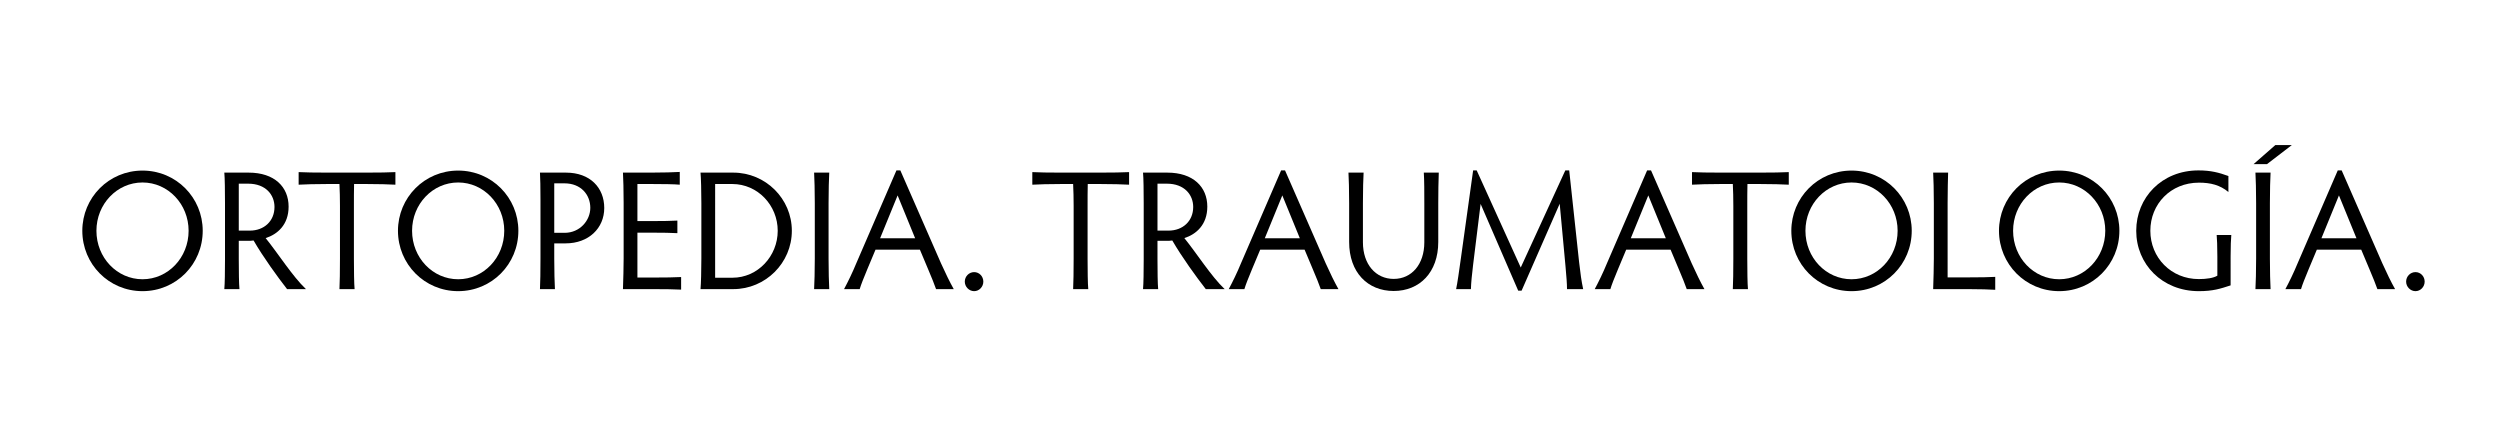
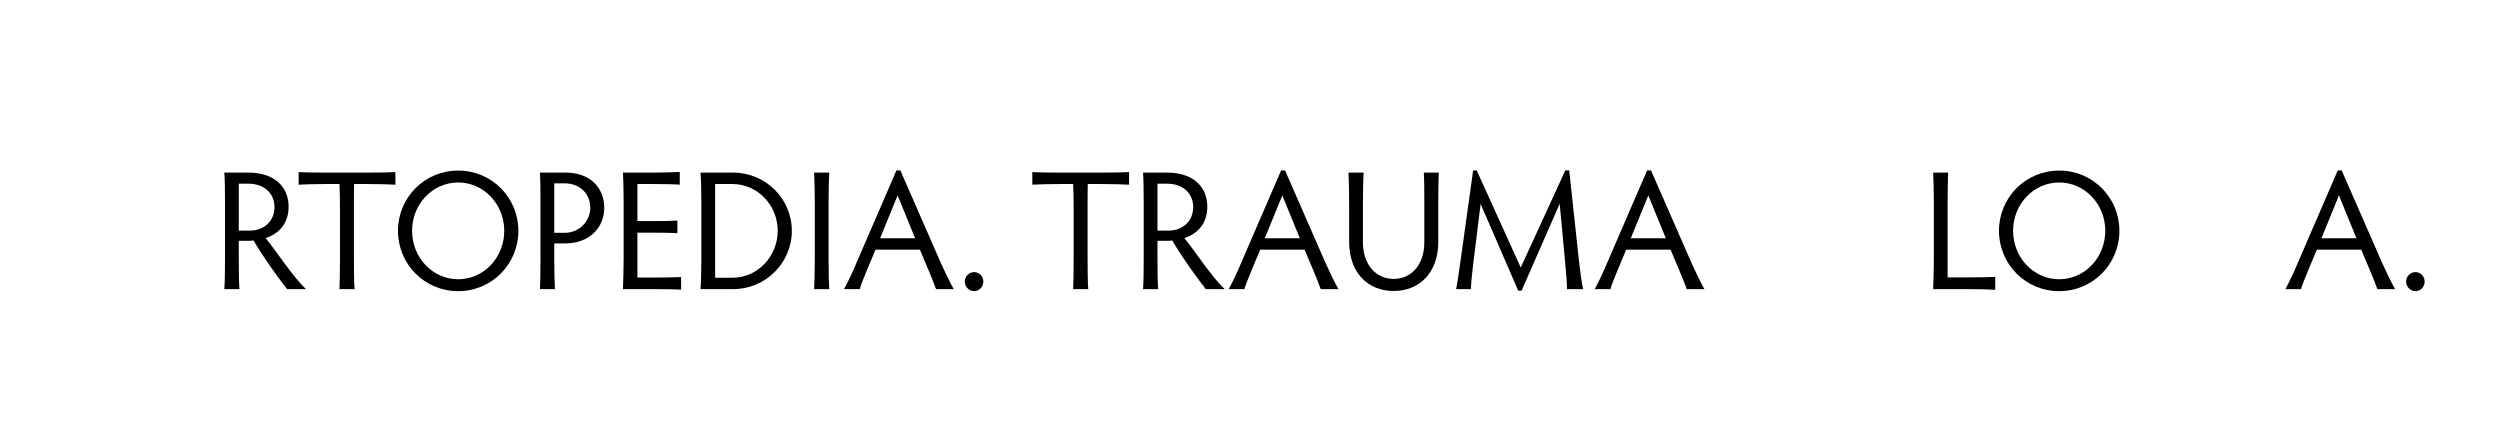
<svg xmlns="http://www.w3.org/2000/svg" version="1.2" baseProfile="tiny" id="Capa_1" x="0px" y="0px" viewBox="0 0 1470 250" xml:space="preserve">
  <g>
-     <path d="M83.8,100.3c19.8,0,35.4,15.9,35.4,35.4c0,19.6-15.6,35.5-35.4,35.5s-35.4-15.9-35.4-35.5C48.4,116.2,64,100.3,83.8,100.3z    M83.8,164.2c15,0,27.1-12.7,27.1-28.5c0-15.7-12.1-28.4-27.1-28.4c-15,0-27.1,12.7-27.1,28.4C56.7,151.5,68.8,164.2,83.8,164.2z" />
    <path d="M140.4,152.7c0,6.8,0.1,14.2,0.4,17.3h-8.9c0.3-3.1,0.4-10.5,0.4-17.3v-33.3c0-6.8-0.1-14.9-0.4-17.9h14.3   c15.2,0,23.5,8.4,23.5,20c0,10.7-6.6,16.3-13.5,18.5c7.3,9,15.8,22.5,23.7,30h-11.1c-5.6-7.2-13.9-18.6-19.7-28.6   c-1.2,0.2-2.2,0.2-3.3,0.2h-5.4V152.7z M140.4,135.6h6.5c8.4,0,14.5-5.6,14.5-13.9c0-7.1-5.1-13.7-15.5-13.7h-5.5V135.6z" />
    <path d="M215.2,101.5c6.9,0,14.2-0.1,17.3-0.3v7.4c-3.1-0.2-10.4-0.4-17.3-0.4h-7c-0.1,3.7-0.1,8.8-0.1,12.9v31   c0,6.8,0.1,14.8,0.4,17.9h-8.9c0.2-3.1,0.3-11.1,0.3-17.9v-31c0-4.1-0.1-9.2-0.3-12.9h-6.9c-6.8,0-14,0.2-17.1,0.4v-7.4   c3.1,0.2,10.3,0.3,17.1,0.3H215.2z" />
    <path d="M269.4,100.3c19.8,0,35.4,15.9,35.4,35.4c0,19.6-15.6,35.5-35.4,35.5c-19.8,0-35.4-15.9-35.4-35.5   C234,116.2,249.6,100.3,269.4,100.3z M269.4,164.2c15,0,27.1-12.7,27.1-28.5c0-15.7-12.1-28.4-27.1-28.4s-27.1,12.7-27.1,28.4   C242.3,151.5,254.4,164.2,269.4,164.2z" />
    <path d="M325.9,152.1c0,6.8,0.2,14.8,0.4,17.9h-8.8c0.2-3.1,0.3-11.1,0.3-17.9v-34.7c0-6.8-0.1-12.9-0.3-15.9h15.3   c14.2,0,22.5,8.9,22.5,20.8s-9.2,20.8-22.7,20.8h-6.7V152.1z M325.9,136.9h6.1c9,0,15.1-7.3,15.1-14.7c0-7.7-5.5-14.4-15.2-14.4h-6   V136.9z" />
    <path d="M374.8,108.2V130h7.9c6.8,0,12.5-0.1,15.6-0.3v7.4c-3.1-0.2-8.8-0.3-15.6-0.3h-7.9v26.4h8.8c6.9,0,13.9-0.1,16.9-0.3v7.4   c-3-0.2-10-0.3-16.9-0.3h-17.3c0.2-5.5,0.4-13.4,0.4-17.9v-32.8c0-6.9-0.2-14.8-0.4-17.8h16.5c6.9,0,13.8-0.2,16.9-0.4v7.5   c-3.1-0.3-10-0.4-16.9-0.4H374.8z" />
    <path d="M411.9,170c0.3-3.1,0.5-11.1,0.5-17.9v-32.7c0-6.8-0.2-14.9-0.5-17.9h19.3c18.9,0,34.4,15.3,34.4,34.2   c0,18.9-15.5,34.3-34.4,34.3H411.9z M420.5,163.3h10.2c14.8,0,26.6-12.6,26.6-27.6c0-15-11.8-27.5-26.7-27.5h-10.1V163.3z" />
    <path d="M487.2,152.1c0,6.8,0.2,14.8,0.4,17.9h-8.9c0.2-3.1,0.4-11.1,0.4-17.9v-32.7c0-6.8-0.2-14.9-0.4-17.9h8.9   c-0.2,3-0.4,11.1-0.4,17.9V152.1z" />
    <path d="M550.4,170c-1-2.9-2.6-6.8-4.5-11.3l-5-11.9h-26.1l-4.9,11.7c-2.2,5.3-3.6,8.8-4.4,11.5h-9.2c2.3-4.3,4.9-9.6,7.2-15.2   l23.6-54.6h2.3l23.9,54.6c2.5,5.6,5.2,11.1,7.5,15.2H550.4z M527.8,114.9l-10.3,25.2h20.6L527.8,114.9z" />
    <path d="M572.8,160c3,0,5.4,2.5,5.4,5.6c0,3-2.4,5.6-5.4,5.6c-3,0-5.5-2.6-5.5-5.6C567.3,162.5,569.8,160,572.8,160z" />
    <path d="M646.6,101.5c6.9,0,14.2-0.1,17.3-0.3v7.4c-3.1-0.2-10.4-0.4-17.3-0.4h-7c-0.1,3.7-0.1,8.8-0.1,12.9v31   c0,6.8,0.1,14.8,0.4,17.9H631c0.2-3.1,0.3-11.1,0.3-17.9v-31c0-4.1-0.1-9.2-0.3-12.9h-6.9c-6.8,0-14,0.2-17.1,0.4v-7.4   c3.1,0.2,10.3,0.3,17.1,0.3H646.6z" />
    <path d="M680.6,152.7c0,6.8,0.1,14.2,0.4,17.3h-8.9c0.3-3.1,0.4-10.5,0.4-17.3v-33.3c0-6.8-0.1-14.9-0.4-17.9h14.3   c15.2,0,23.5,8.4,23.5,20c0,10.7-6.6,16.3-13.5,18.5c7.3,9,15.8,22.5,23.7,30H709c-5.6-7.2-13.9-18.6-19.7-28.6   c-1.2,0.2-2.2,0.2-3.3,0.2h-5.4V152.7z M680.6,135.6h6.5c8.4,0,14.5-5.6,14.5-13.9c0-7.1-5.1-13.7-15.5-13.7h-5.5V135.6z" />
    <path d="M776.6,170c-1-2.9-2.6-6.8-4.5-11.3l-5-11.9H741l-4.9,11.7c-2.2,5.3-3.6,8.8-4.4,11.5h-9.2c2.3-4.3,4.9-9.6,7.2-15.2   l23.6-54.6h2.3l23.9,54.6c2.5,5.6,5.2,11.1,7.5,15.2H776.6z M754,114.9l-10.3,25.2h20.6L754,114.9z" />
    <path d="M801.8,101.5c-0.2,2.7-0.4,10.8-0.4,17.9v23.1c0,12.9,7.5,21.5,18.1,21.5s18-8.6,18-21.5v-23.1c0-5.7,0-13.7-0.3-17.9h8.8   c-0.2,4.4-0.3,12.4-0.3,17.9v22.9c0,17.8-10.9,28.8-26.2,28.8s-26.2-10.9-26.2-28.8v-22.9c0-7.1-0.2-15.2-0.4-17.9H801.8z" />
    <path d="M928.5,154c0.8,7.1,1.4,11.3,2.4,16h-9.5c0-3.2-0.3-6.9-0.9-13.6l-3.4-36.6l-22.4,51.1h-2l-22.1-51l-4.4,35.7   c-0.7,5.9-1.2,10.6-1.3,14.4h-8.7c0.7-3.2,1.8-10.8,2.8-18.1l7.2-51.7h2.1l25.9,57.1l26.2-57.1h2.3L928.5,154z" />
    <path d="M991.8,170c-1-2.9-2.6-6.8-4.5-11.3l-5-11.9h-26.1l-4.9,11.7c-2.2,5.3-3.6,8.8-4.4,11.5h-9.2c2.3-4.3,4.9-9.6,7.2-15.2   l23.6-54.6h2.3l23.9,54.6c2.5,5.6,5.2,11.1,7.5,15.2H991.8z M969.2,114.9l-10.3,25.2h20.6L969.2,114.9z" />
-     <path d="M1034.5,101.5c6.9,0,14.2-0.1,17.3-0.3v7.4c-3.1-0.2-10.4-0.4-17.3-0.4h-7c-0.1,3.7-0.1,8.8-0.1,12.9v31   c0,6.8,0.1,14.8,0.4,17.9h-8.9c0.2-3.1,0.3-11.1,0.3-17.9v-31c0-4.1-0.1-9.2-0.3-12.9h-6.9c-6.8,0-14,0.2-17.1,0.4v-7.4   c3.1,0.2,10.3,0.3,17.1,0.3H1034.5z" />
-     <path d="M1088.7,100.3c19.8,0,35.4,15.9,35.4,35.4c0,19.6-15.6,35.5-35.4,35.5c-19.8,0-35.4-15.9-35.4-35.5   C1053.3,116.2,1068.9,100.3,1088.7,100.3z M1088.7,164.2c15,0,27.1-12.7,27.1-28.5c0-15.7-12.1-28.4-27.1-28.4   s-27.1,12.7-27.1,28.4C1061.6,151.5,1073.7,164.2,1088.7,164.2z" />
    <path d="M1145.2,163.1h12c6.8,0,13-0.1,16-0.3v7.6c-3-0.2-9.2-0.4-16-0.4h-20.5c0.2-5.5,0.4-13.4,0.4-17.9v-32.7   c0-6.9-0.2-14.9-0.4-17.9h8.8c-0.1,3-0.3,11-0.3,17.9V163.1z" />
    <path d="M1210.8,100.3c19.8,0,35.4,15.9,35.4,35.4c0,19.6-15.6,35.5-35.4,35.5c-19.8,0-35.4-15.9-35.4-35.5   C1175.4,116.2,1191,100.3,1210.8,100.3z M1210.8,164.2c15,0,27.1-12.7,27.1-28.5c0-15.7-12.1-28.4-27.1-28.4s-27.1,12.7-27.1,28.4   C1183.7,151.5,1195.8,164.2,1210.8,164.2z" />
-     <path d="M1311.6,167.8c-6.1,2-10.4,3.4-18.7,3.4c-21.6,0-36.8-15.9-36.8-35.5c0-19.5,15-35.5,36.6-35.5c7.3,0,12.1,1.3,17.6,3.3   v9.4c-4.9-4.1-10.5-5.5-17.3-5.5c-16.7,0-28.6,12.6-28.6,28.3c0,15.8,12.2,28.4,28.5,28.4c4.5,0,8.6-0.6,10.9-2v-11.3   c0-7-0.2-9.6-0.4-12.6h8.6c-0.2,3-0.4,5.8-0.4,12.6V167.8z" />
-     <path d="M1337.9,85.3h9.7L1333,96.5h-7.9L1337.9,85.3z M1334.7,152.1c0,6.8,0.2,14.8,0.4,17.9h-8.9c0.2-3.1,0.4-11.1,0.4-17.9   v-32.7c0-6.8-0.2-14.9-0.4-17.9h8.9c-0.2,3-0.4,11.1-0.4,17.9V152.1z" />
    <path d="M1397.9,170c-1-2.9-2.6-6.8-4.5-11.3l-5-11.9h-26.1l-4.9,11.7c-2.2,5.3-3.6,8.8-4.4,11.5h-9.2c2.3-4.3,4.9-9.6,7.2-15.2   l23.6-54.6h2.3l23.9,54.6c2.5,5.6,5.2,11.1,7.5,15.2H1397.9z M1375.3,114.9l-10.3,25.2h20.6L1375.3,114.9z" />
    <path d="M1420.3,160c3,0,5.4,2.5,5.4,5.6c0,3-2.4,5.6-5.4,5.6c-3,0-5.5-2.6-5.5-5.6C1414.8,162.5,1417.3,160,1420.3,160z" />
  </g>
</svg>